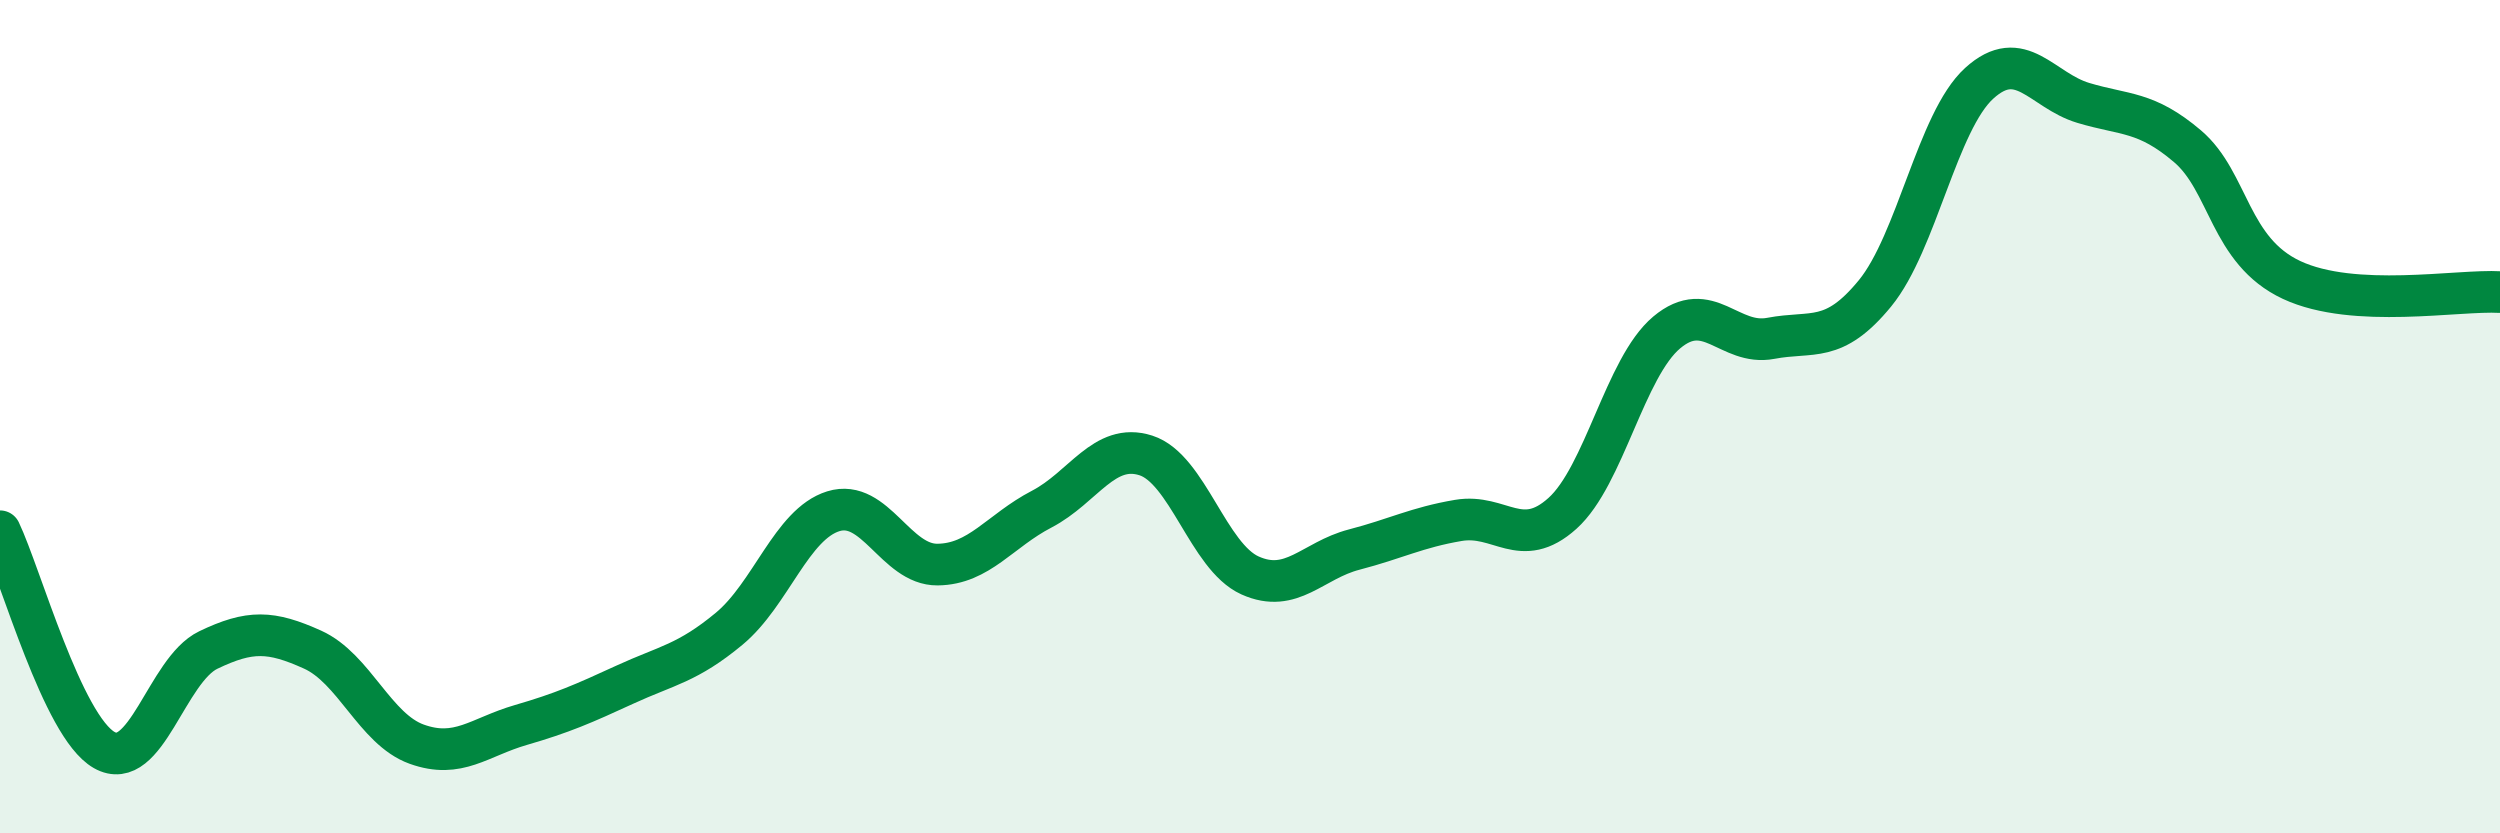
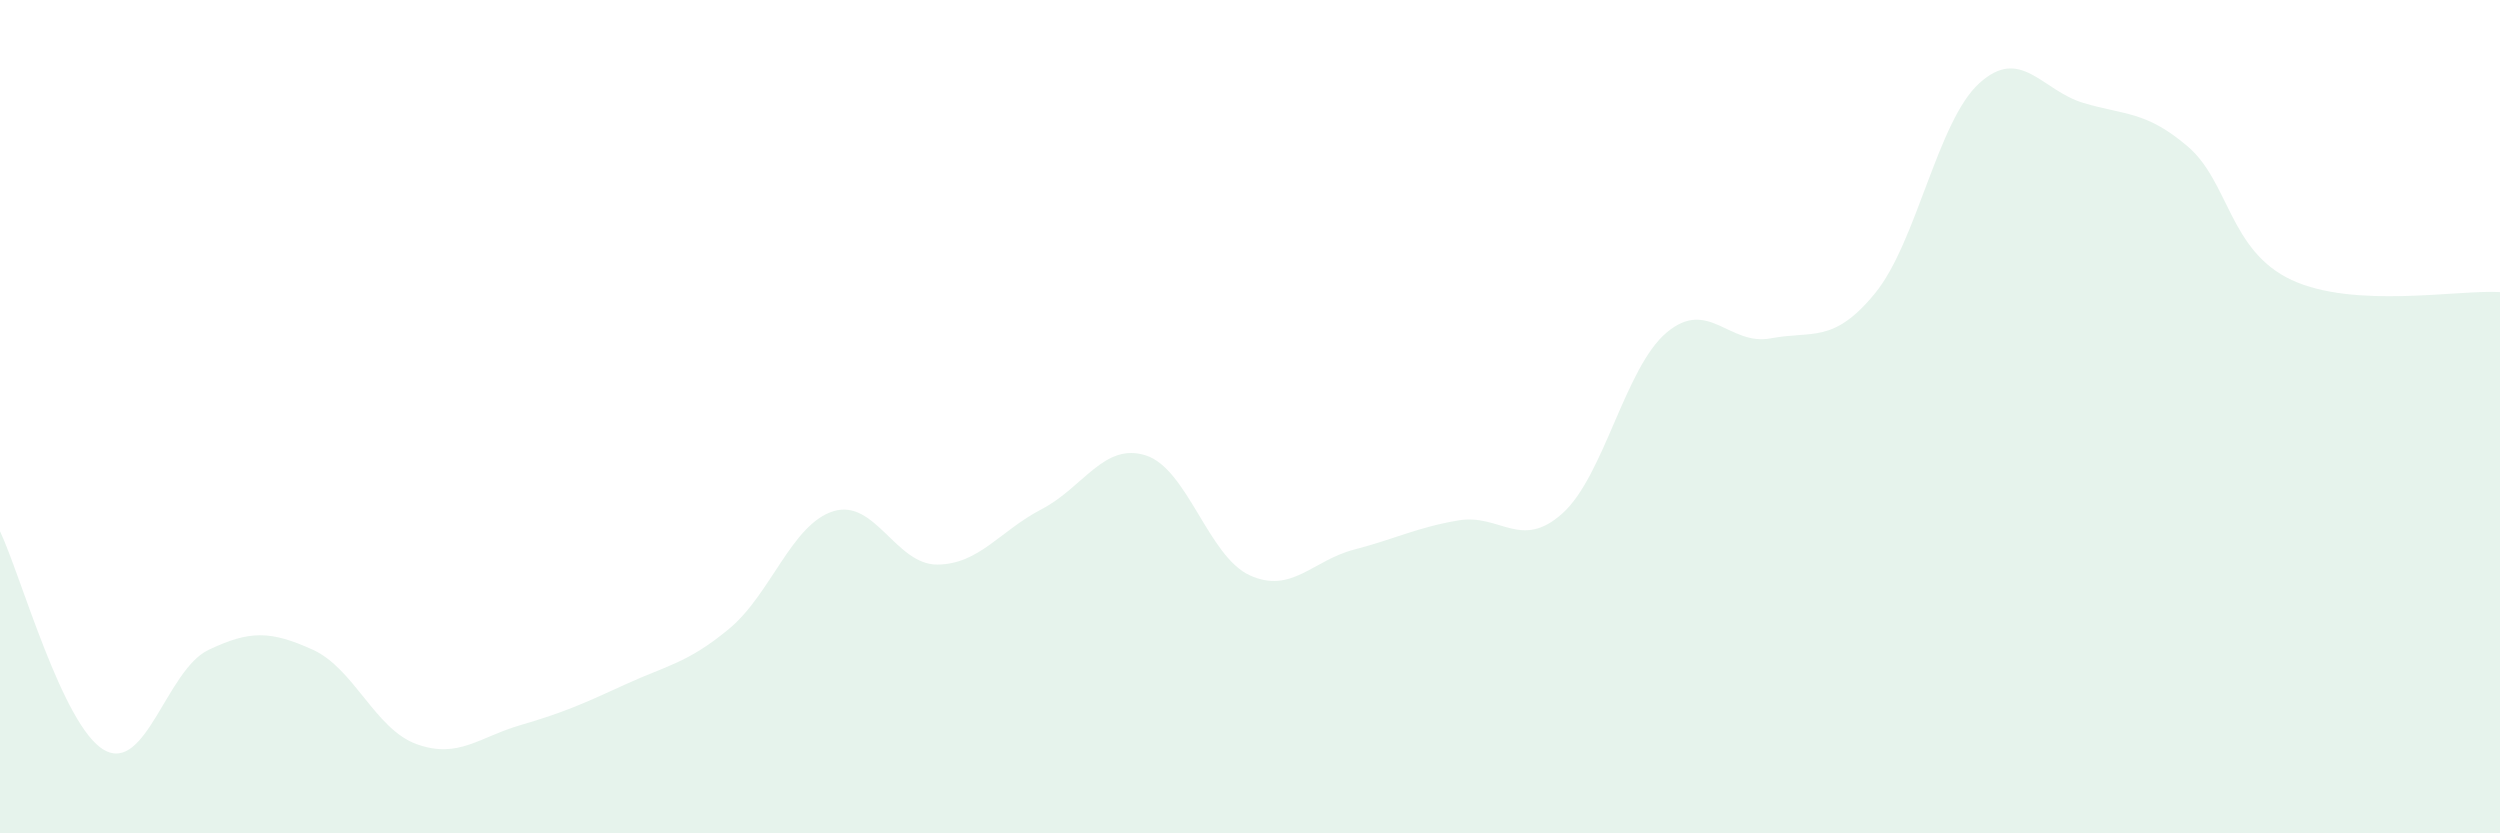
<svg xmlns="http://www.w3.org/2000/svg" width="60" height="20" viewBox="0 0 60 20">
  <path d="M 0,12.75 C 0.5,13.8 1.5,17.43 2.5,18 C 3.5,18.57 4,16.08 5,15.6 C 6,15.12 6.5,15.14 7.5,15.59 C 8.5,16.04 9,17.5 10,17.86 C 11,18.22 11.5,17.69 12.5,17.4 C 13.5,17.11 14,16.89 15,16.43 C 16,15.97 16.5,15.92 17.5,15.09 C 18.5,14.26 19,12.58 20,12.27 C 21,11.96 21.5,13.56 22.5,13.55 C 23.5,13.54 24,12.74 25,12.22 C 26,11.7 26.5,10.61 27.5,10.93 C 28.5,11.25 29,13.36 30,13.81 C 31,14.26 31.5,13.45 32.5,13.19 C 33.5,12.93 34,12.66 35,12.49 C 36,12.32 36.5,13.22 37.5,12.32 C 38.5,11.42 39,8.82 40,7.98 C 41,7.14 41.5,8.31 42.5,8.12 C 43.5,7.93 44,8.26 45,7.04 C 46,5.82 46.5,2.91 47.5,2 C 48.5,1.09 49,2.17 50,2.47 C 51,2.77 51.5,2.66 52.5,3.51 C 53.5,4.36 53.5,6.02 55,6.72 C 56.5,7.42 59,6.95 60,7.01L60 20L0 20Z" fill="#008740" opacity="0.1" stroke-linecap="round" stroke-linejoin="round" />
-   <path d="M 0,12.75 C 0.5,13.8 1.5,17.43 2.5,18 C 3.5,18.57 4,16.08 5,15.6 C 6,15.12 6.5,15.14 7.5,15.59 C 8.5,16.04 9,17.5 10,17.86 C 11,18.22 11.5,17.69 12.5,17.4 C 13.5,17.11 14,16.89 15,16.43 C 16,15.97 16.5,15.92 17.5,15.09 C 18.5,14.26 19,12.58 20,12.27 C 21,11.96 21.5,13.56 22.5,13.55 C 23.5,13.54 24,12.74 25,12.22 C 26,11.7 26.5,10.61 27.5,10.93 C 28.5,11.25 29,13.36 30,13.81 C 31,14.26 31.5,13.45 32.5,13.19 C 33.5,12.93 34,12.66 35,12.49 C 36,12.32 36.5,13.22 37.5,12.32 C 38.5,11.42 39,8.82 40,7.98 C 41,7.14 41.5,8.31 42.5,8.12 C 43.5,7.93 44,8.26 45,7.04 C 46,5.82 46.5,2.91 47.5,2 C 48.5,1.09 49,2.17 50,2.47 C 51,2.77 51.5,2.66 52.5,3.51 C 53.5,4.36 53.5,6.02 55,6.72 C 56.5,7.42 59,6.95 60,7.01" stroke="#008740" stroke-width="1" fill="none" stroke-linecap="round" stroke-linejoin="round" />
</svg>